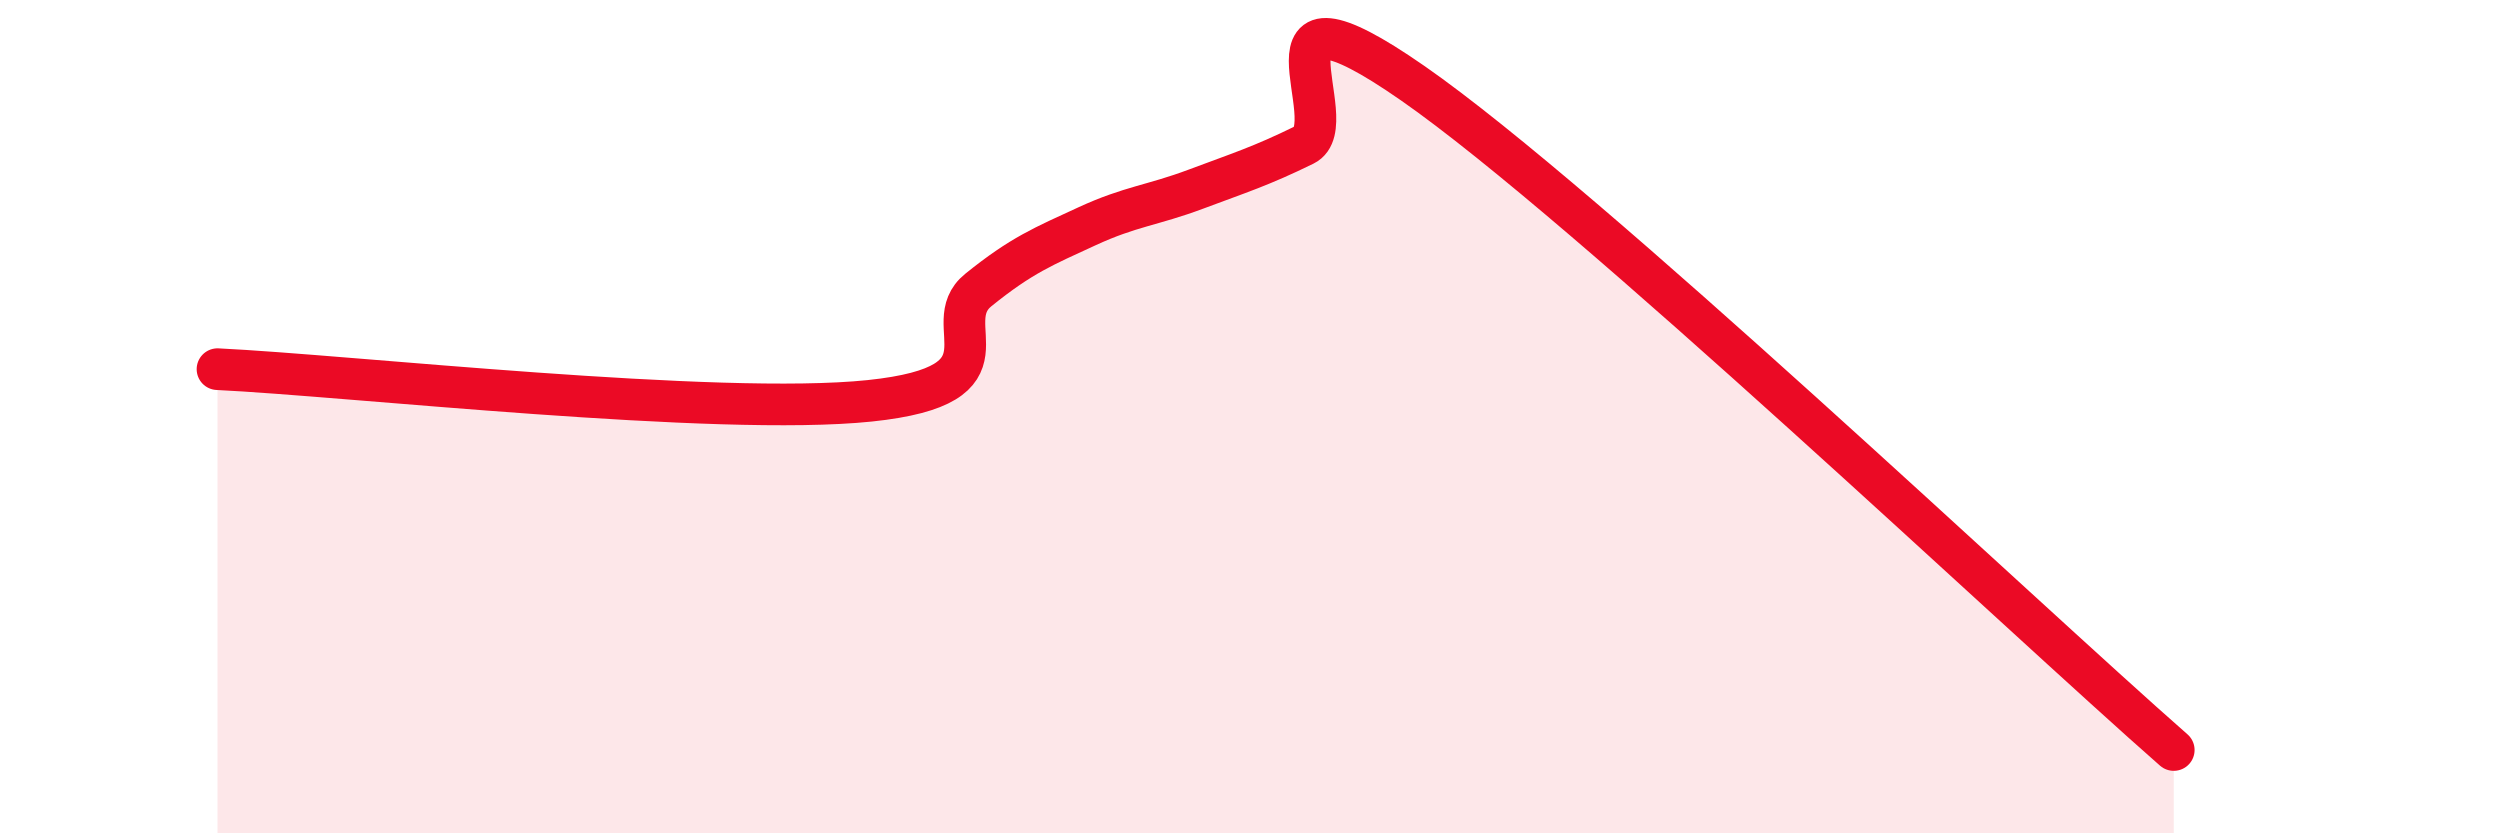
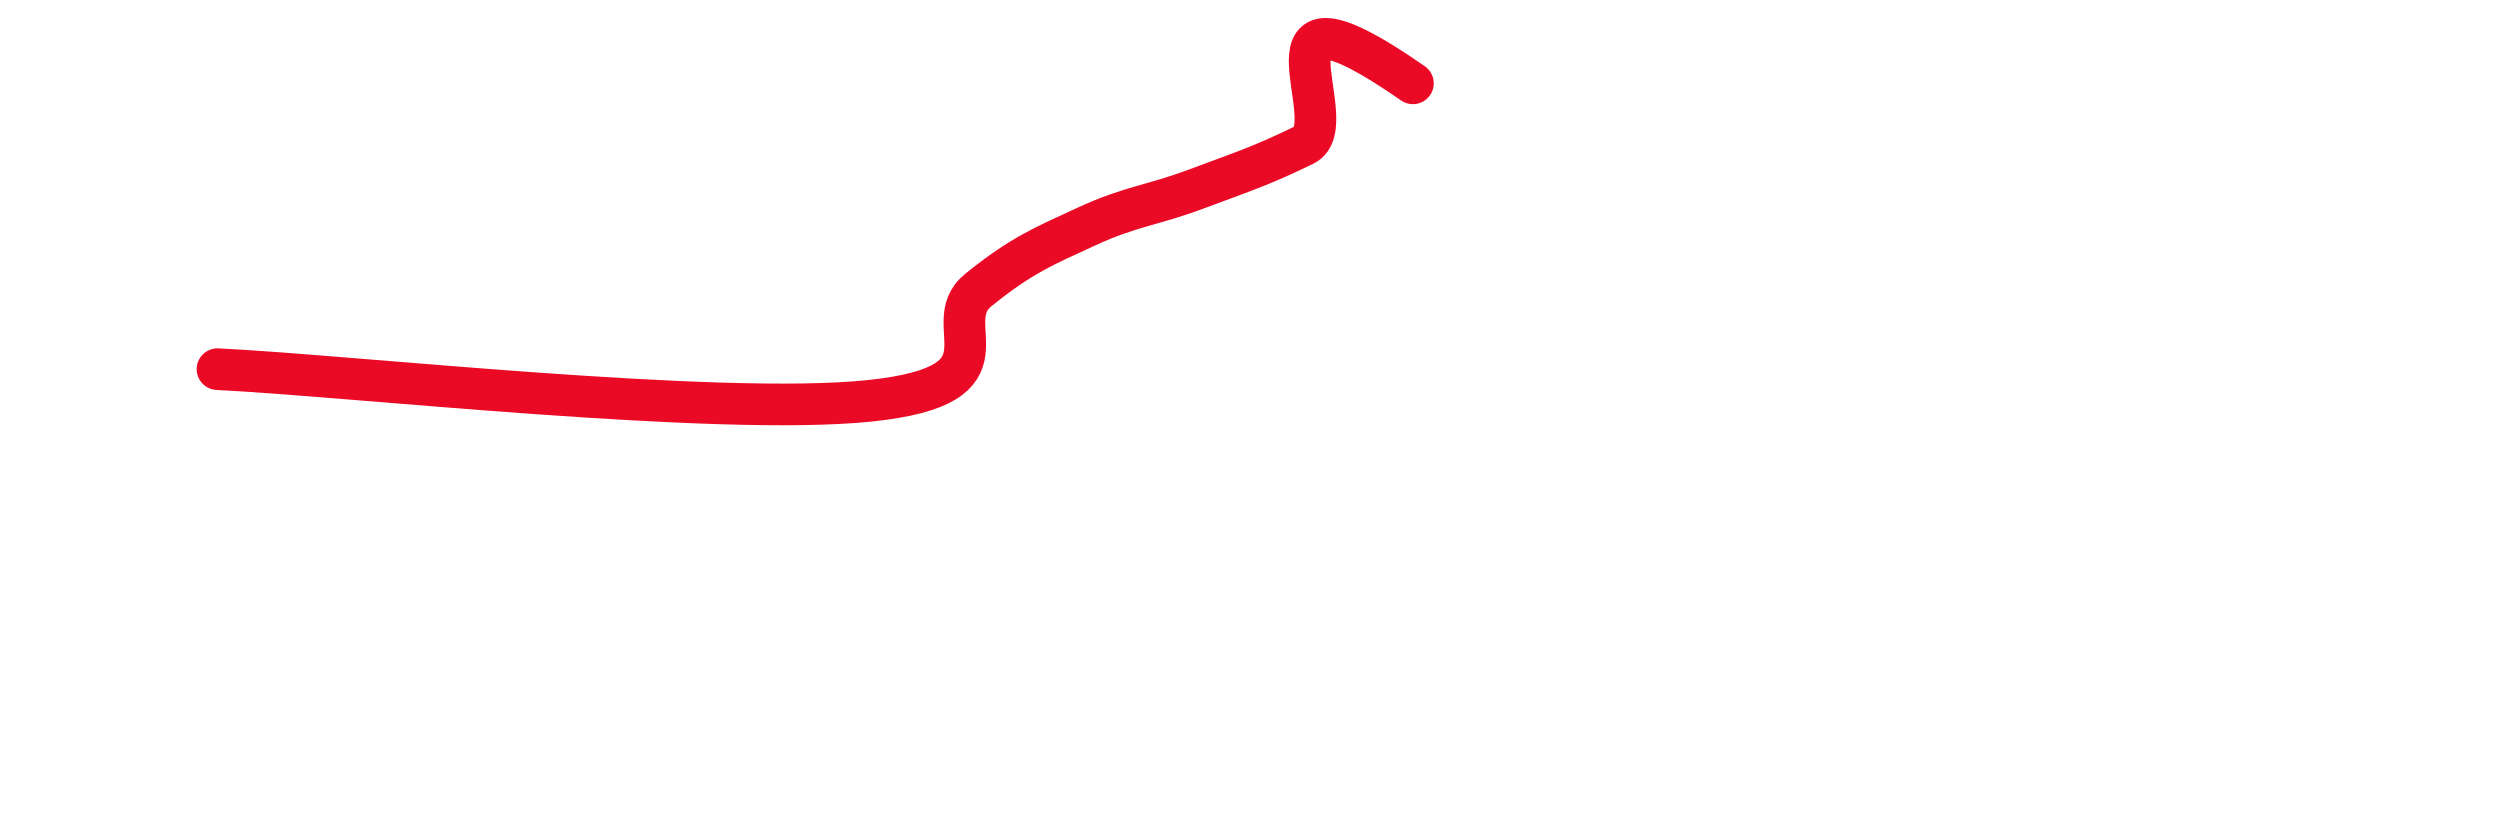
<svg xmlns="http://www.w3.org/2000/svg" width="60" height="20" viewBox="0 0 60 20">
-   <path d="M 5.22,8.86 C 8.35,9.01 17.22,10 20.87,9.62 C 24.52,9.24 22.44,7.8 23.48,6.96 C 24.52,6.12 25.05,5.91 26.09,5.43 C 27.13,4.95 27.66,4.93 28.7,4.54 C 29.74,4.15 30.26,3.99 31.3,3.48 C 32.34,2.97 29.74,-0.9 33.91,2 C 38.08,4.9 48.52,14.8 52.17,18L52.17 20L5.22 20Z" fill="#EB0A25" opacity="0.1" stroke-linecap="round" stroke-linejoin="round" />
-   <path d="M 5.22,8.86 C 8.35,9.01 17.22,10 20.87,9.62 C 24.52,9.24 22.44,7.8 23.48,6.96 C 24.52,6.12 25.05,5.91 26.09,5.43 C 27.13,4.95 27.66,4.93 28.7,4.54 C 29.74,4.15 30.26,3.99 31.3,3.48 C 32.34,2.97 29.74,-0.9 33.91,2 C 38.08,4.9 48.52,14.8 52.17,18" stroke="#EB0A25" stroke-width="1" fill="none" stroke-linecap="round" stroke-linejoin="round" />
+   <path d="M 5.22,8.86 C 8.35,9.01 17.22,10 20.87,9.62 C 24.52,9.24 22.44,7.8 23.48,6.96 C 24.52,6.12 25.05,5.91 26.09,5.43 C 27.13,4.95 27.66,4.93 28.7,4.54 C 29.74,4.15 30.26,3.99 31.3,3.48 C 32.34,2.97 29.74,-0.9 33.91,2 " stroke="#EB0A25" stroke-width="1" fill="none" stroke-linecap="round" stroke-linejoin="round" />
</svg>